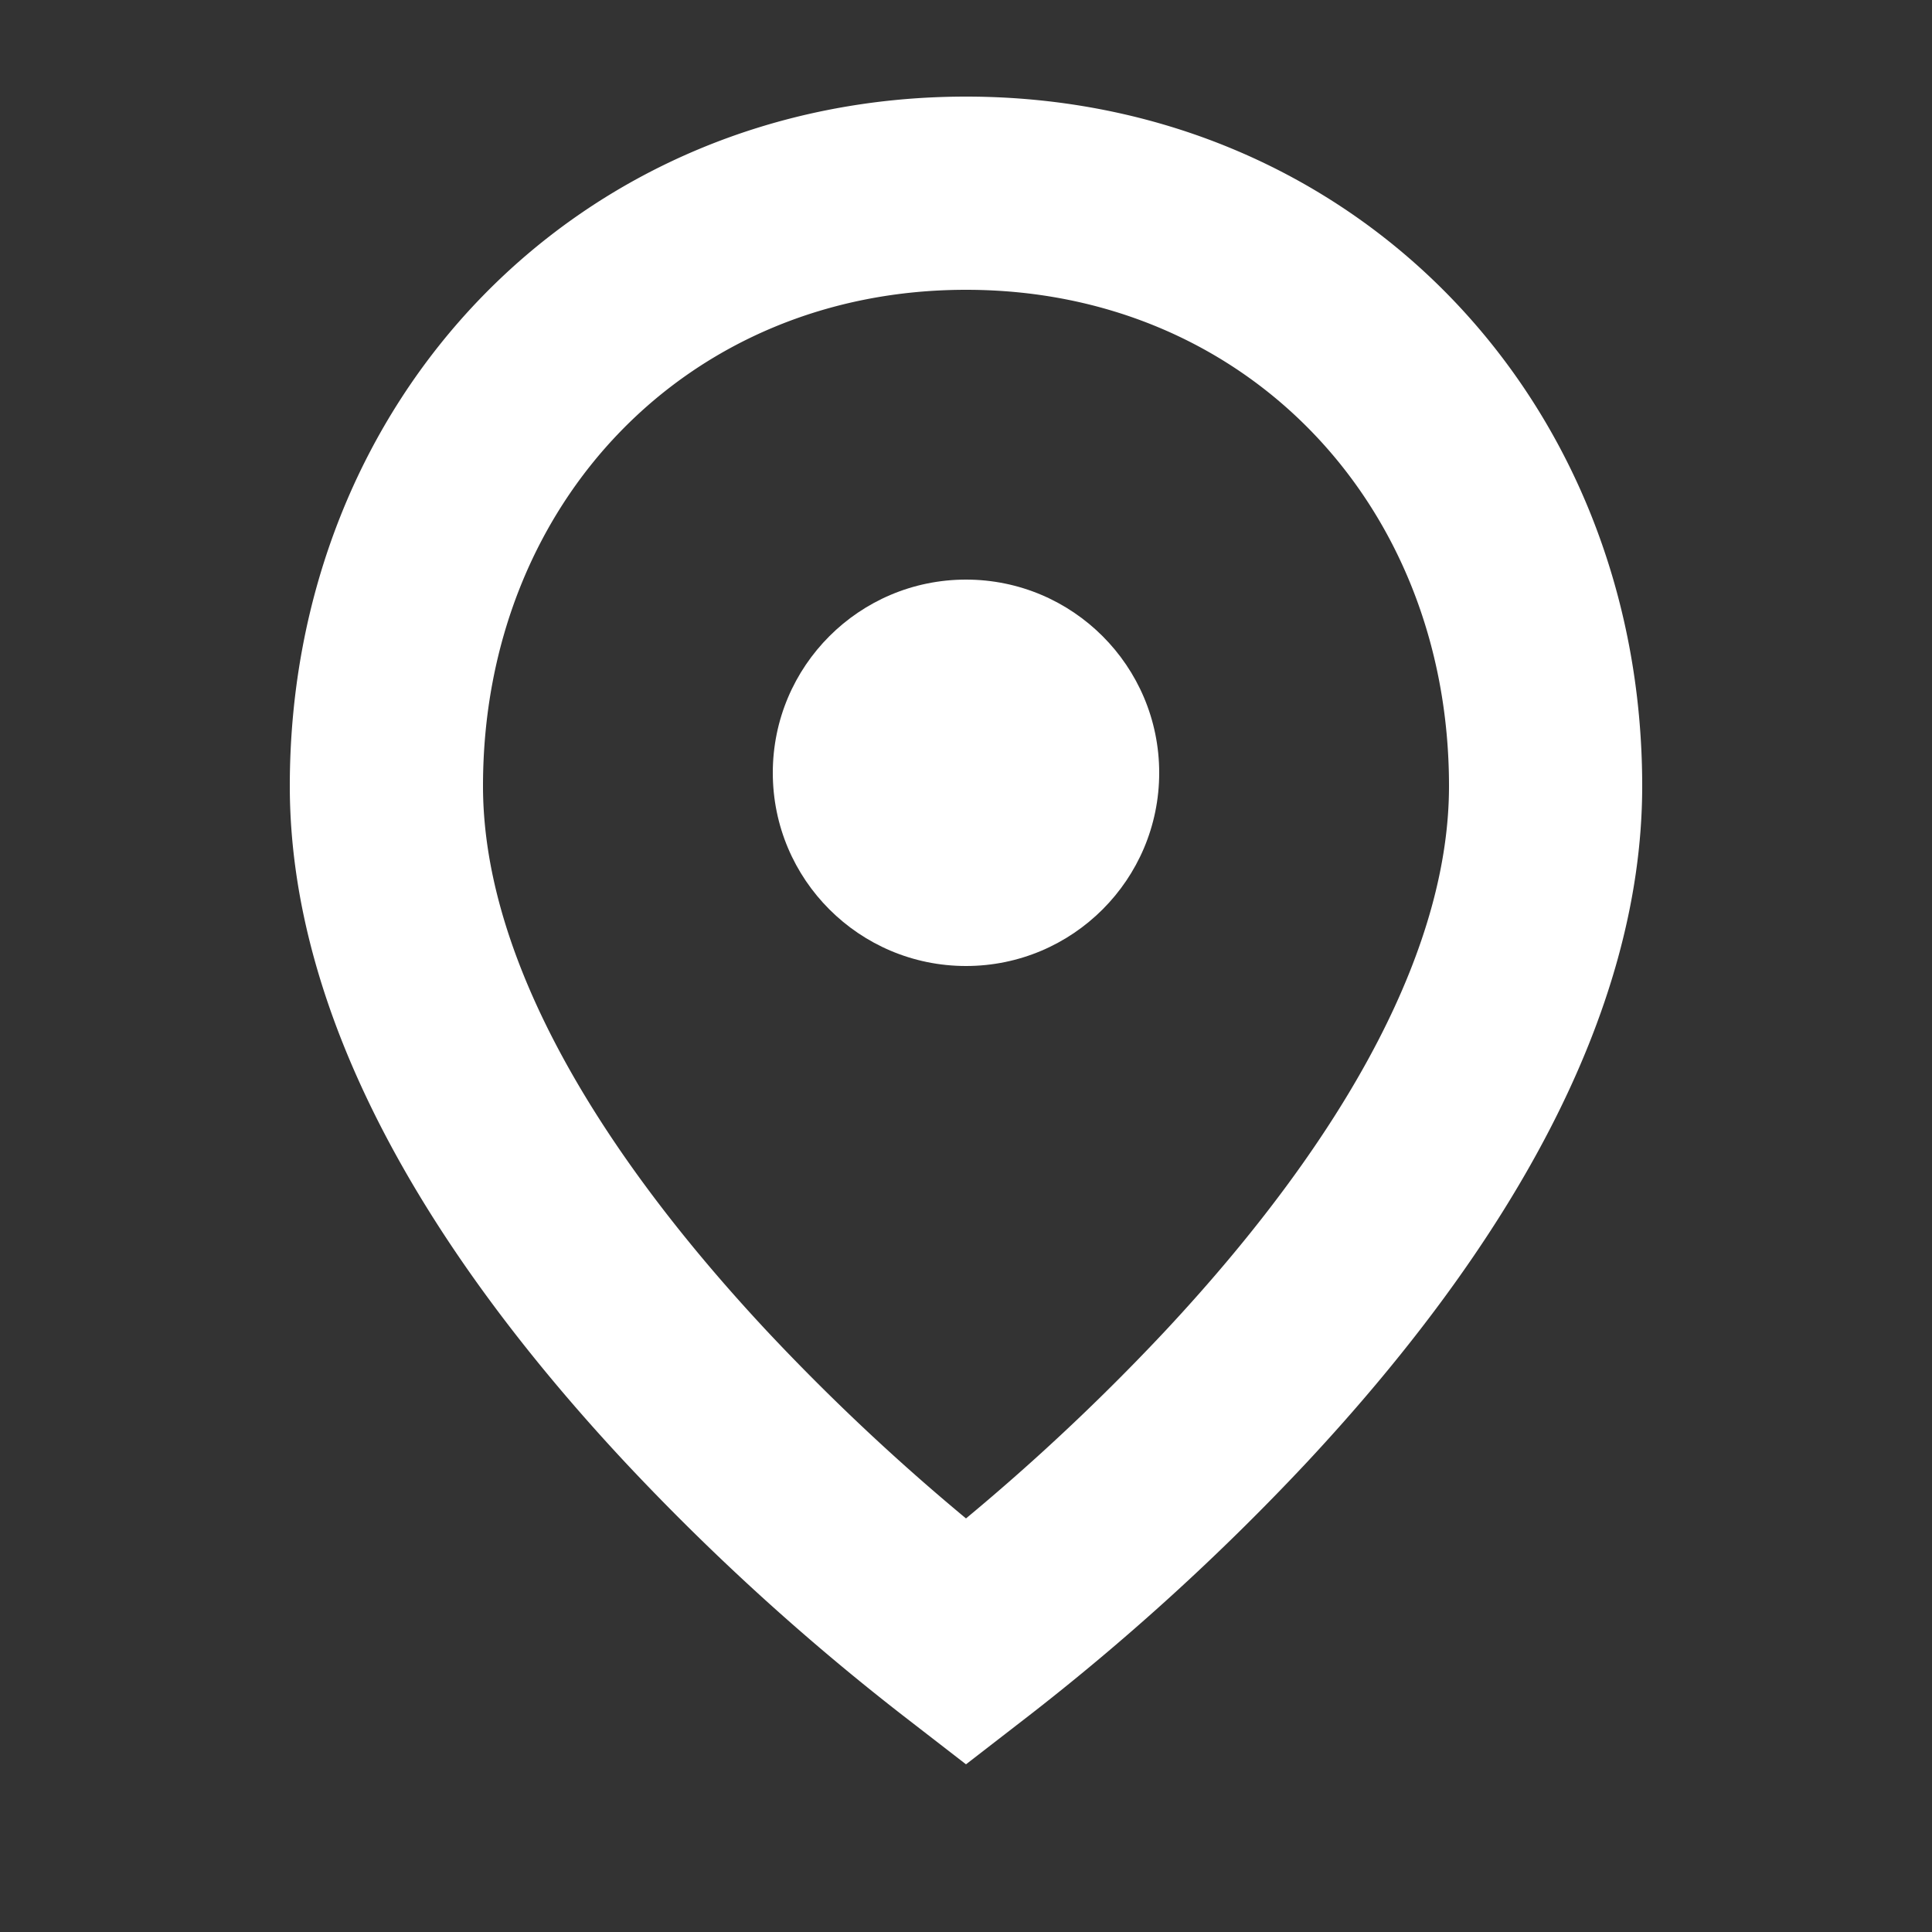
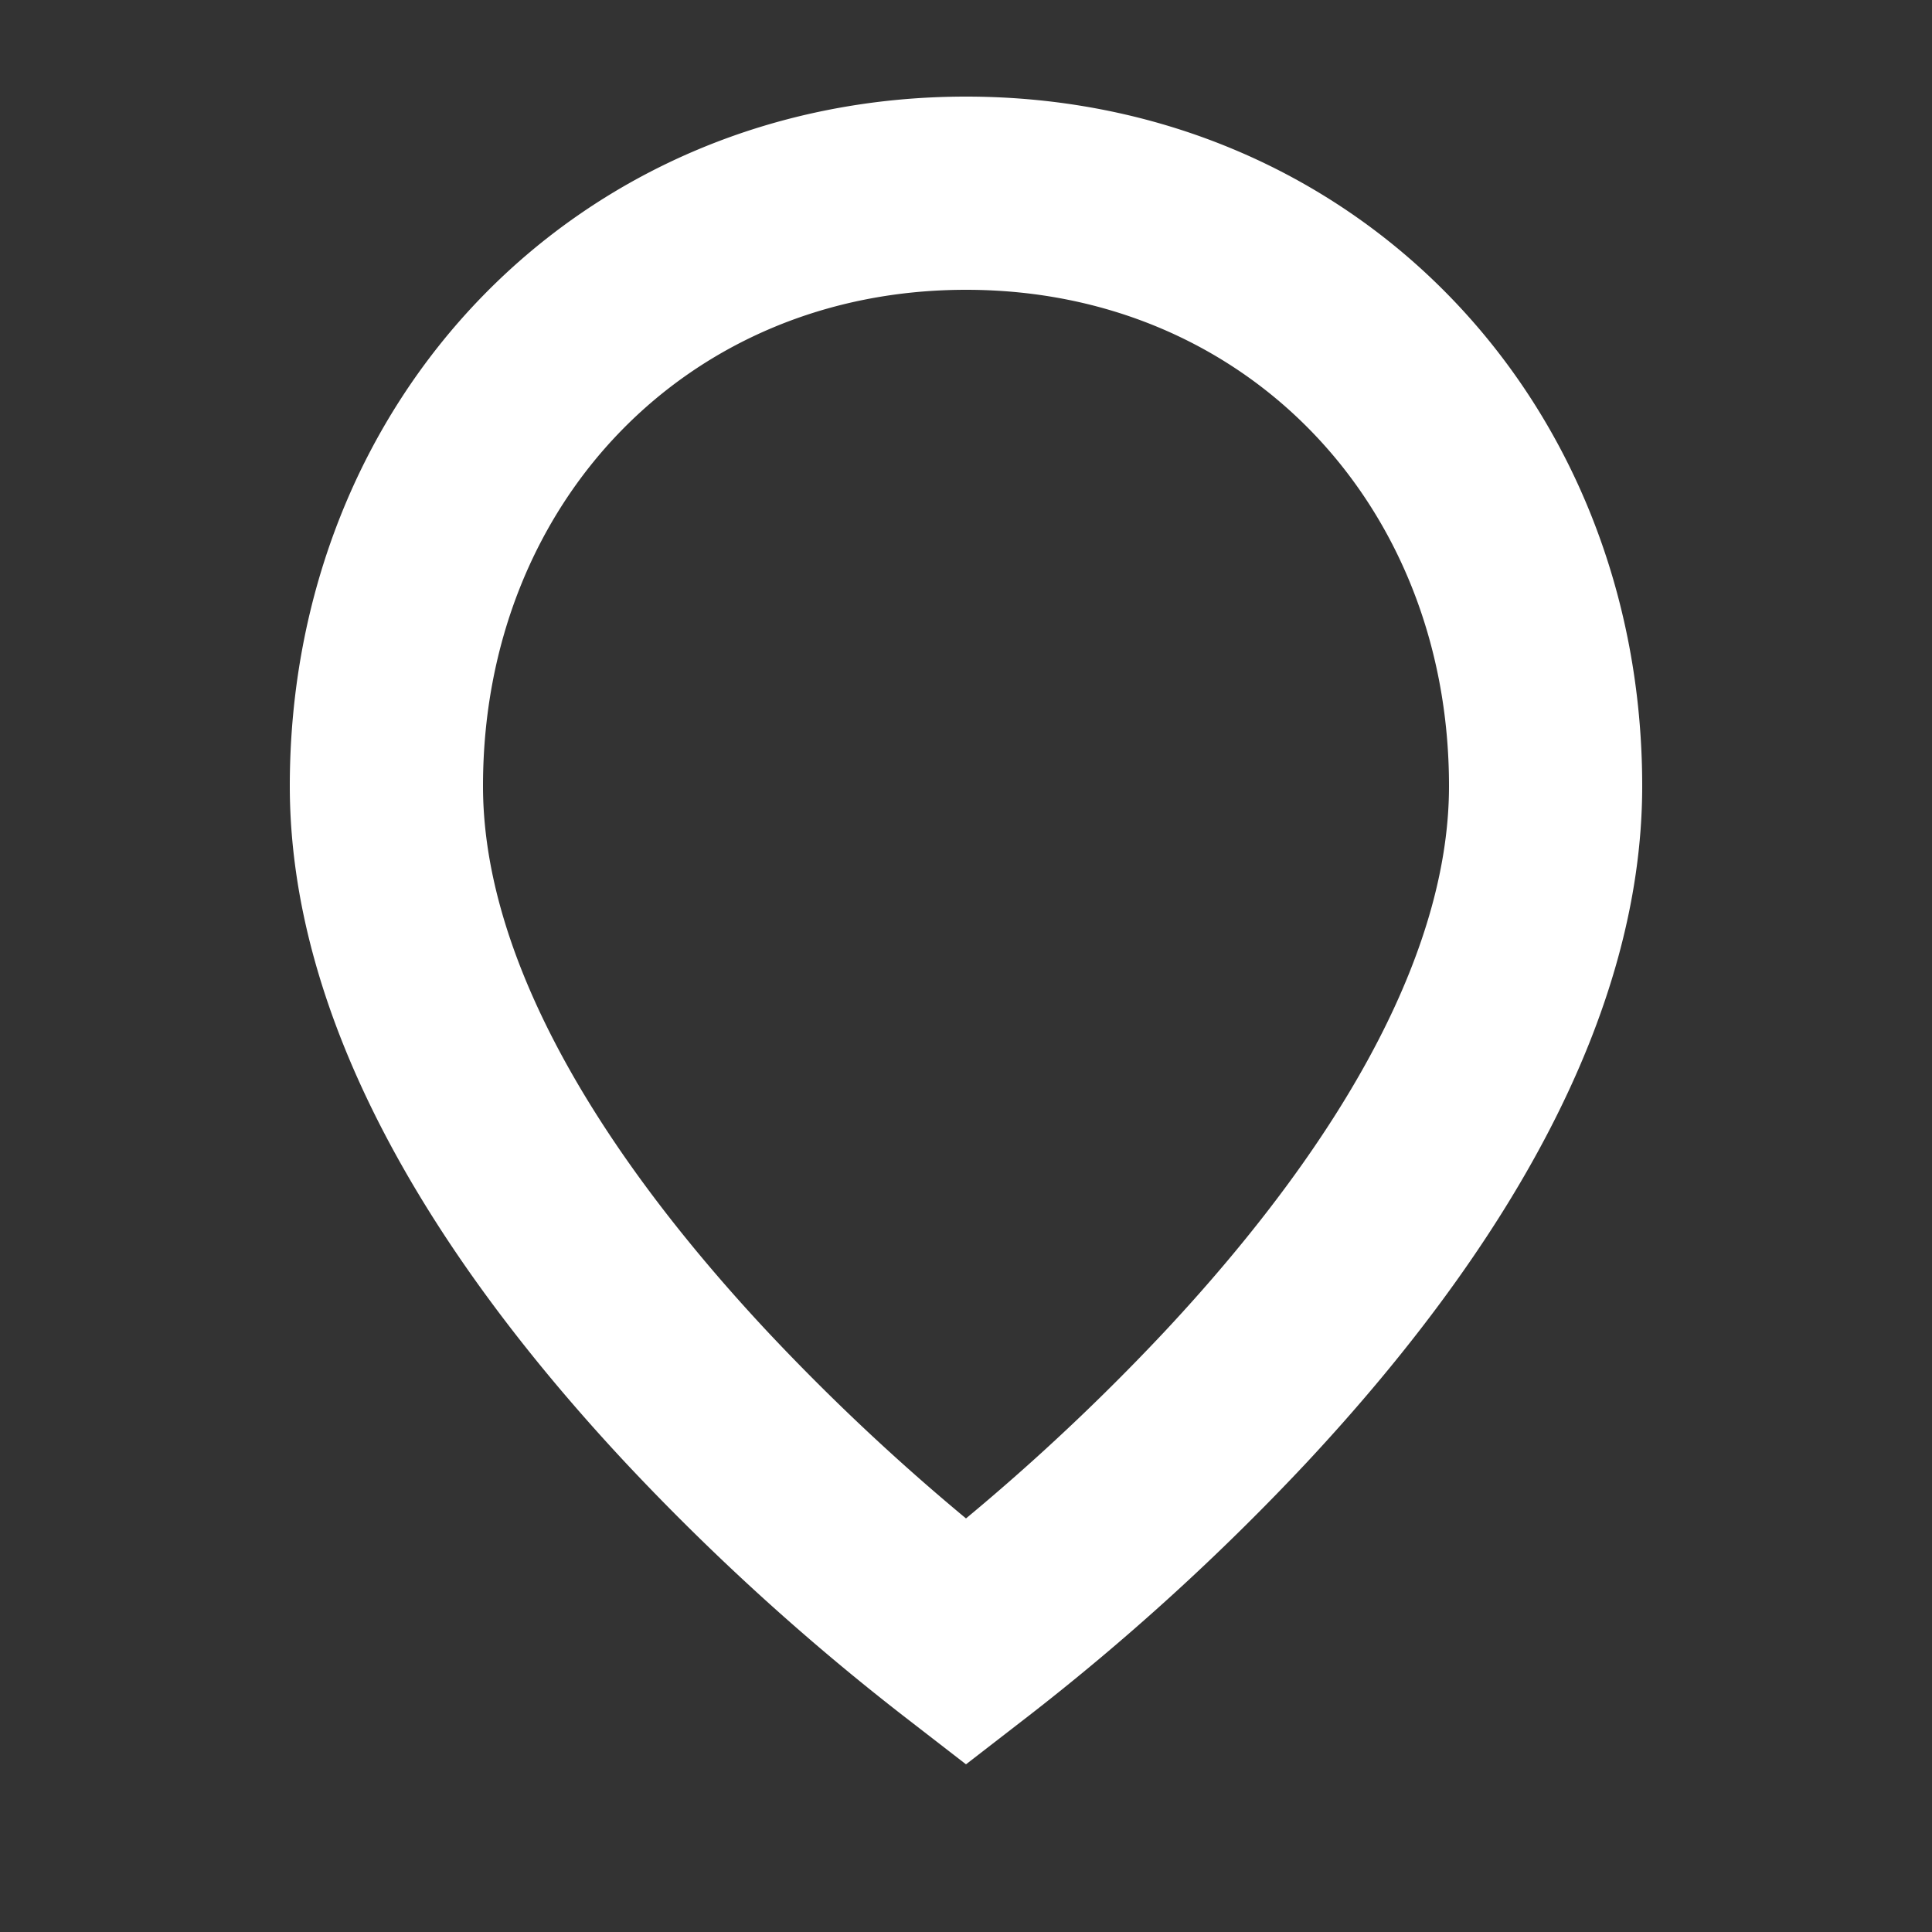
<svg xmlns="http://www.w3.org/2000/svg" width="20" height="20" fill="none" viewBox="0 0 20 20" class="">
  <rect x="0" y="0" width="20" height="20" fill="#333333" stroke="none" />
  <path stroke="#FFFFFF" stroke-width="2" d="M12.798 14.455A23.728 23.728 0 0 1 10 17a23.725 23.725 0 0 1-2.798-2.545C5.192 12.3 4 10.129 4 8.137 4 4.662 6.56 2 10 2s6 2.663 6 6.137c0 1.992-1.191 4.162-3.202 6.318Z" />
-   <circle cx="10" cy="8" r="2" fill="#FFFFFF" />
</svg>